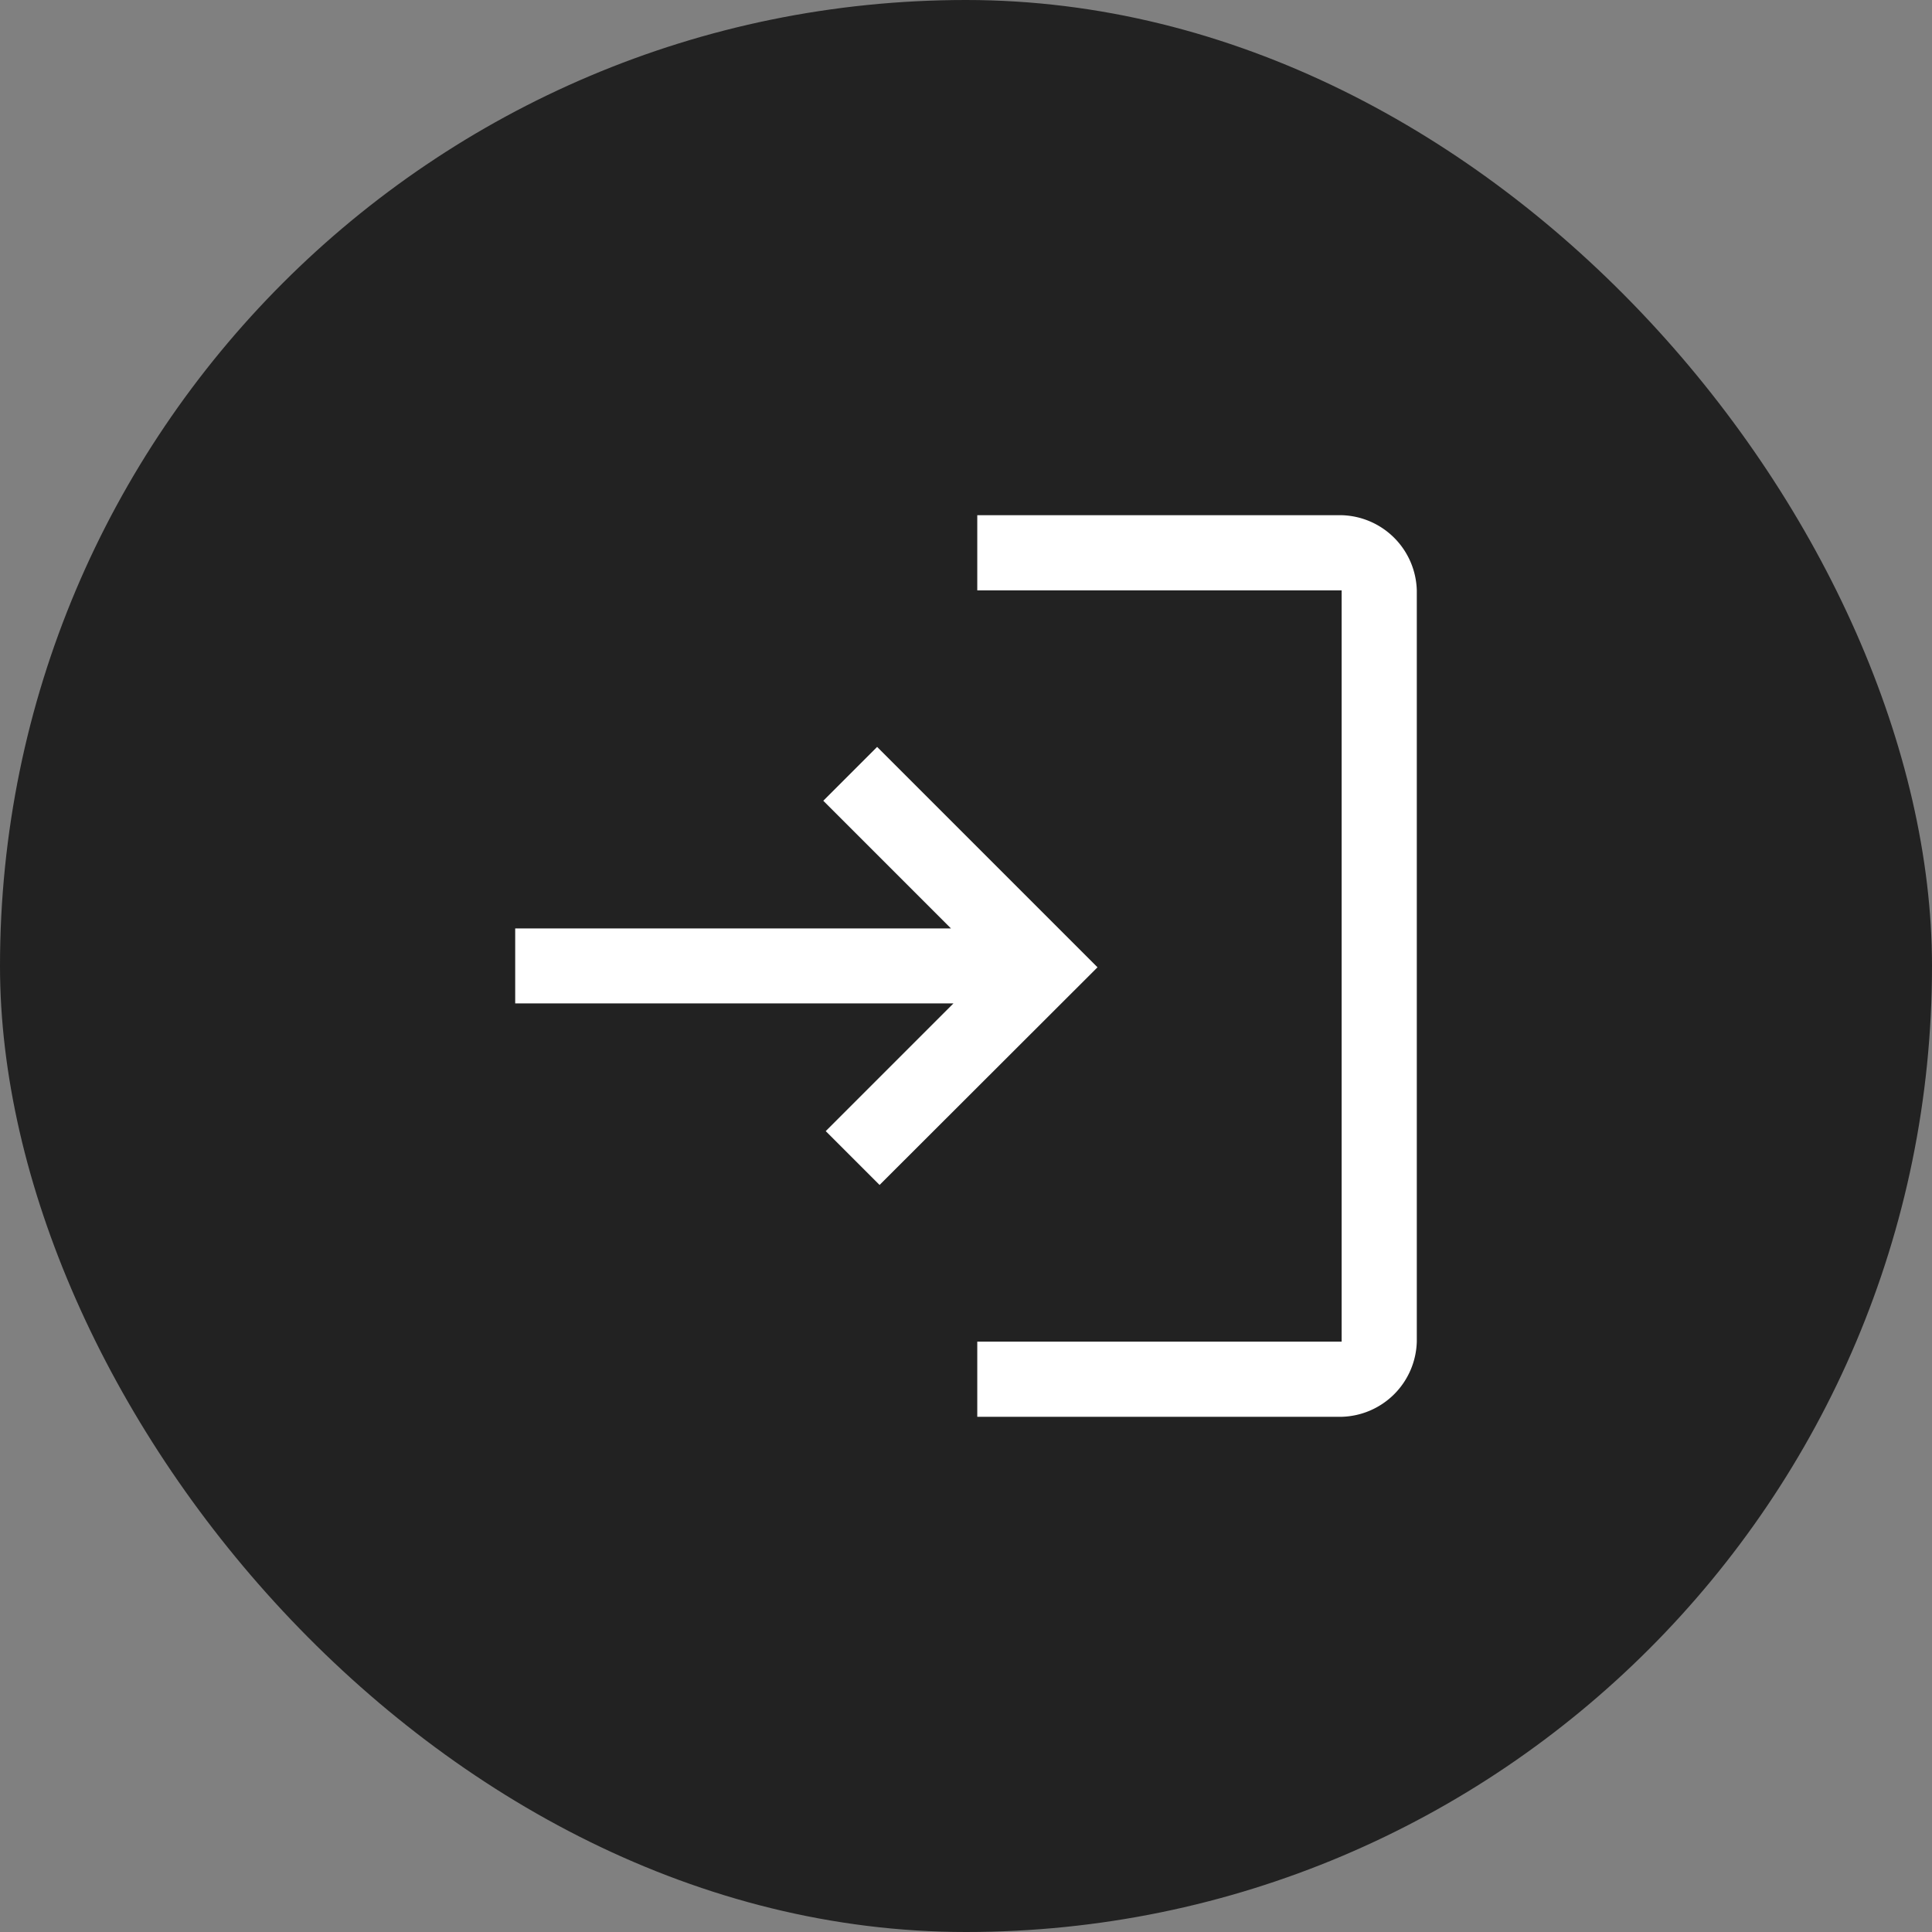
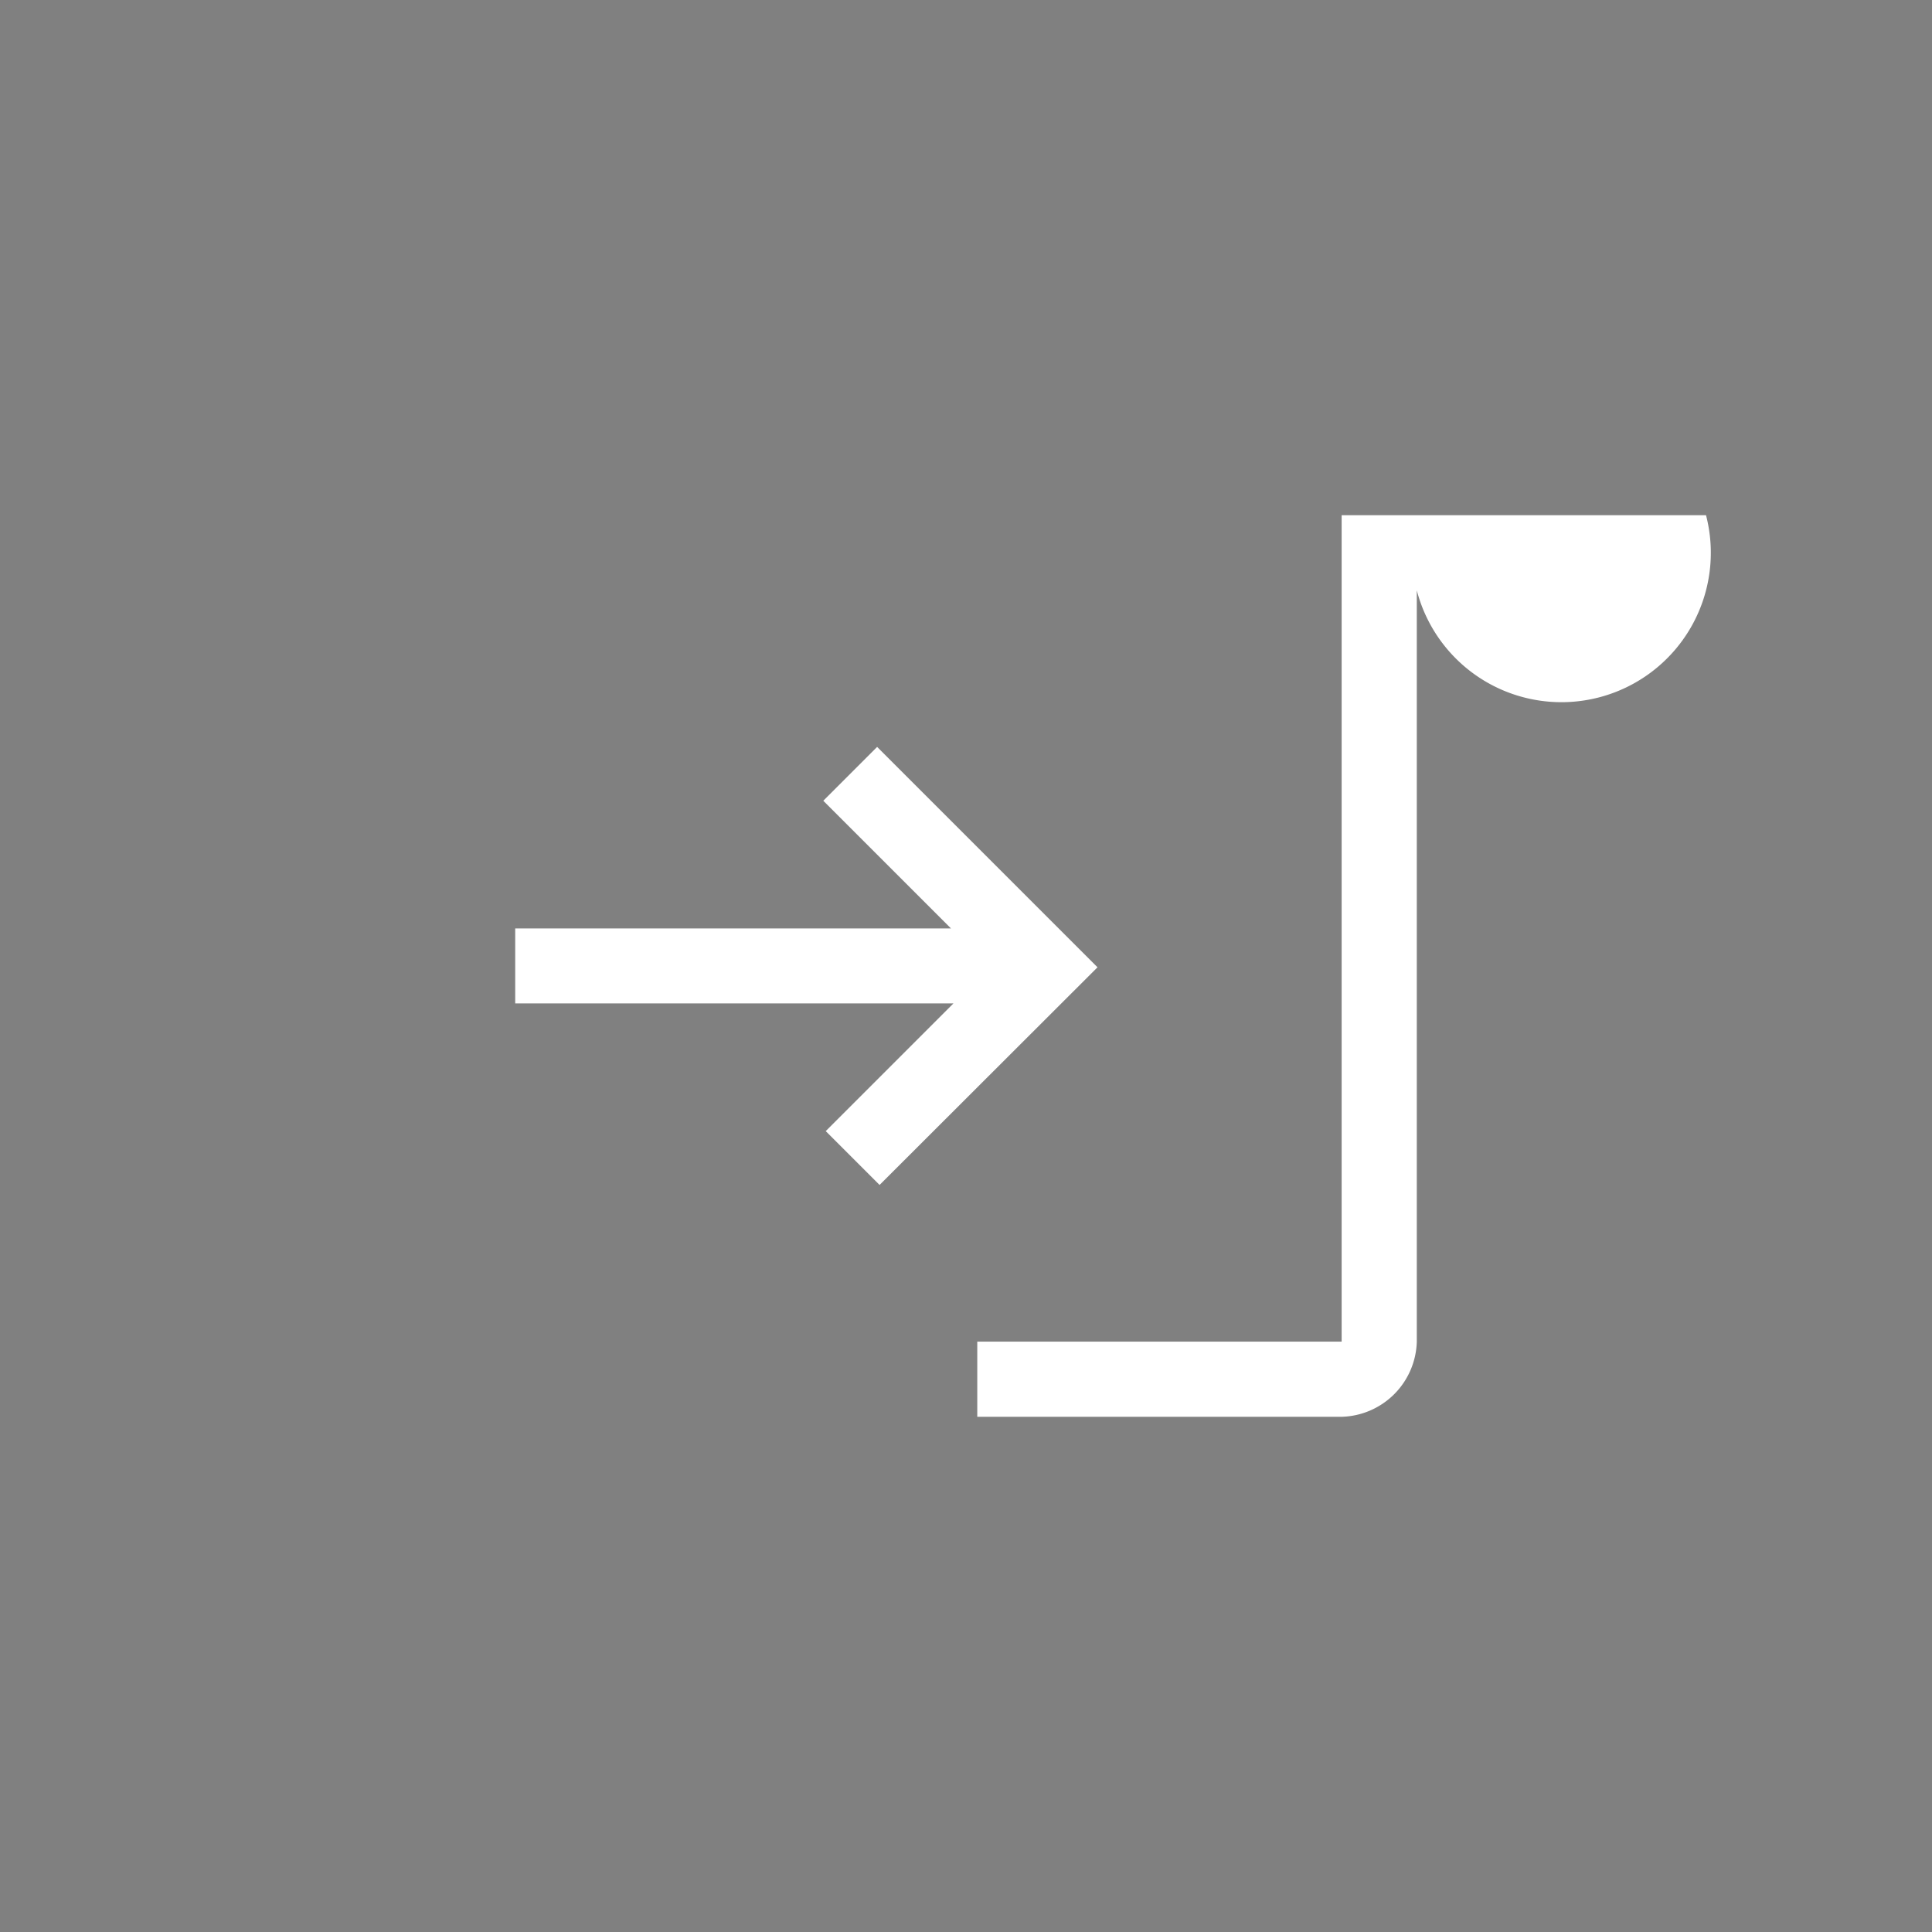
<svg xmlns="http://www.w3.org/2000/svg" width="30" height="30" viewBox="0 0 30 30">
  <rect x="0" y="0" width="30" height="30" fill="#808080" stroke="none" />
  <g id="icon" transform="translate(-334 -19)">
-     <rect id="b" width="30" height="30" rx="15" transform="translate(334 19)" fill="#222" />
-     <path id="icon_login" d="M13.175,20V18.833h5.658V7.167H13.175V6h5.658A1.2,1.2,0,0,1,20,7.167V18.833A1.2,1.2,0,0,1,18.833,20Zm-1.517-3.6-.836-.836,1.983-1.983H6V12.417h6.767l-1.983-1.983.836-.836,3.422,3.422Z" transform="translate(336 21)" fill="#fff" />
+     <path id="icon_login" d="M13.175,20V18.833h5.658V7.167V6h5.658A1.2,1.2,0,0,1,20,7.167V18.833A1.2,1.2,0,0,1,18.833,20Zm-1.517-3.6-.836-.836,1.983-1.983H6V12.417h6.767l-1.983-1.983.836-.836,3.422,3.422Z" transform="translate(336 21)" fill="#fff" />
  </g>
</svg>